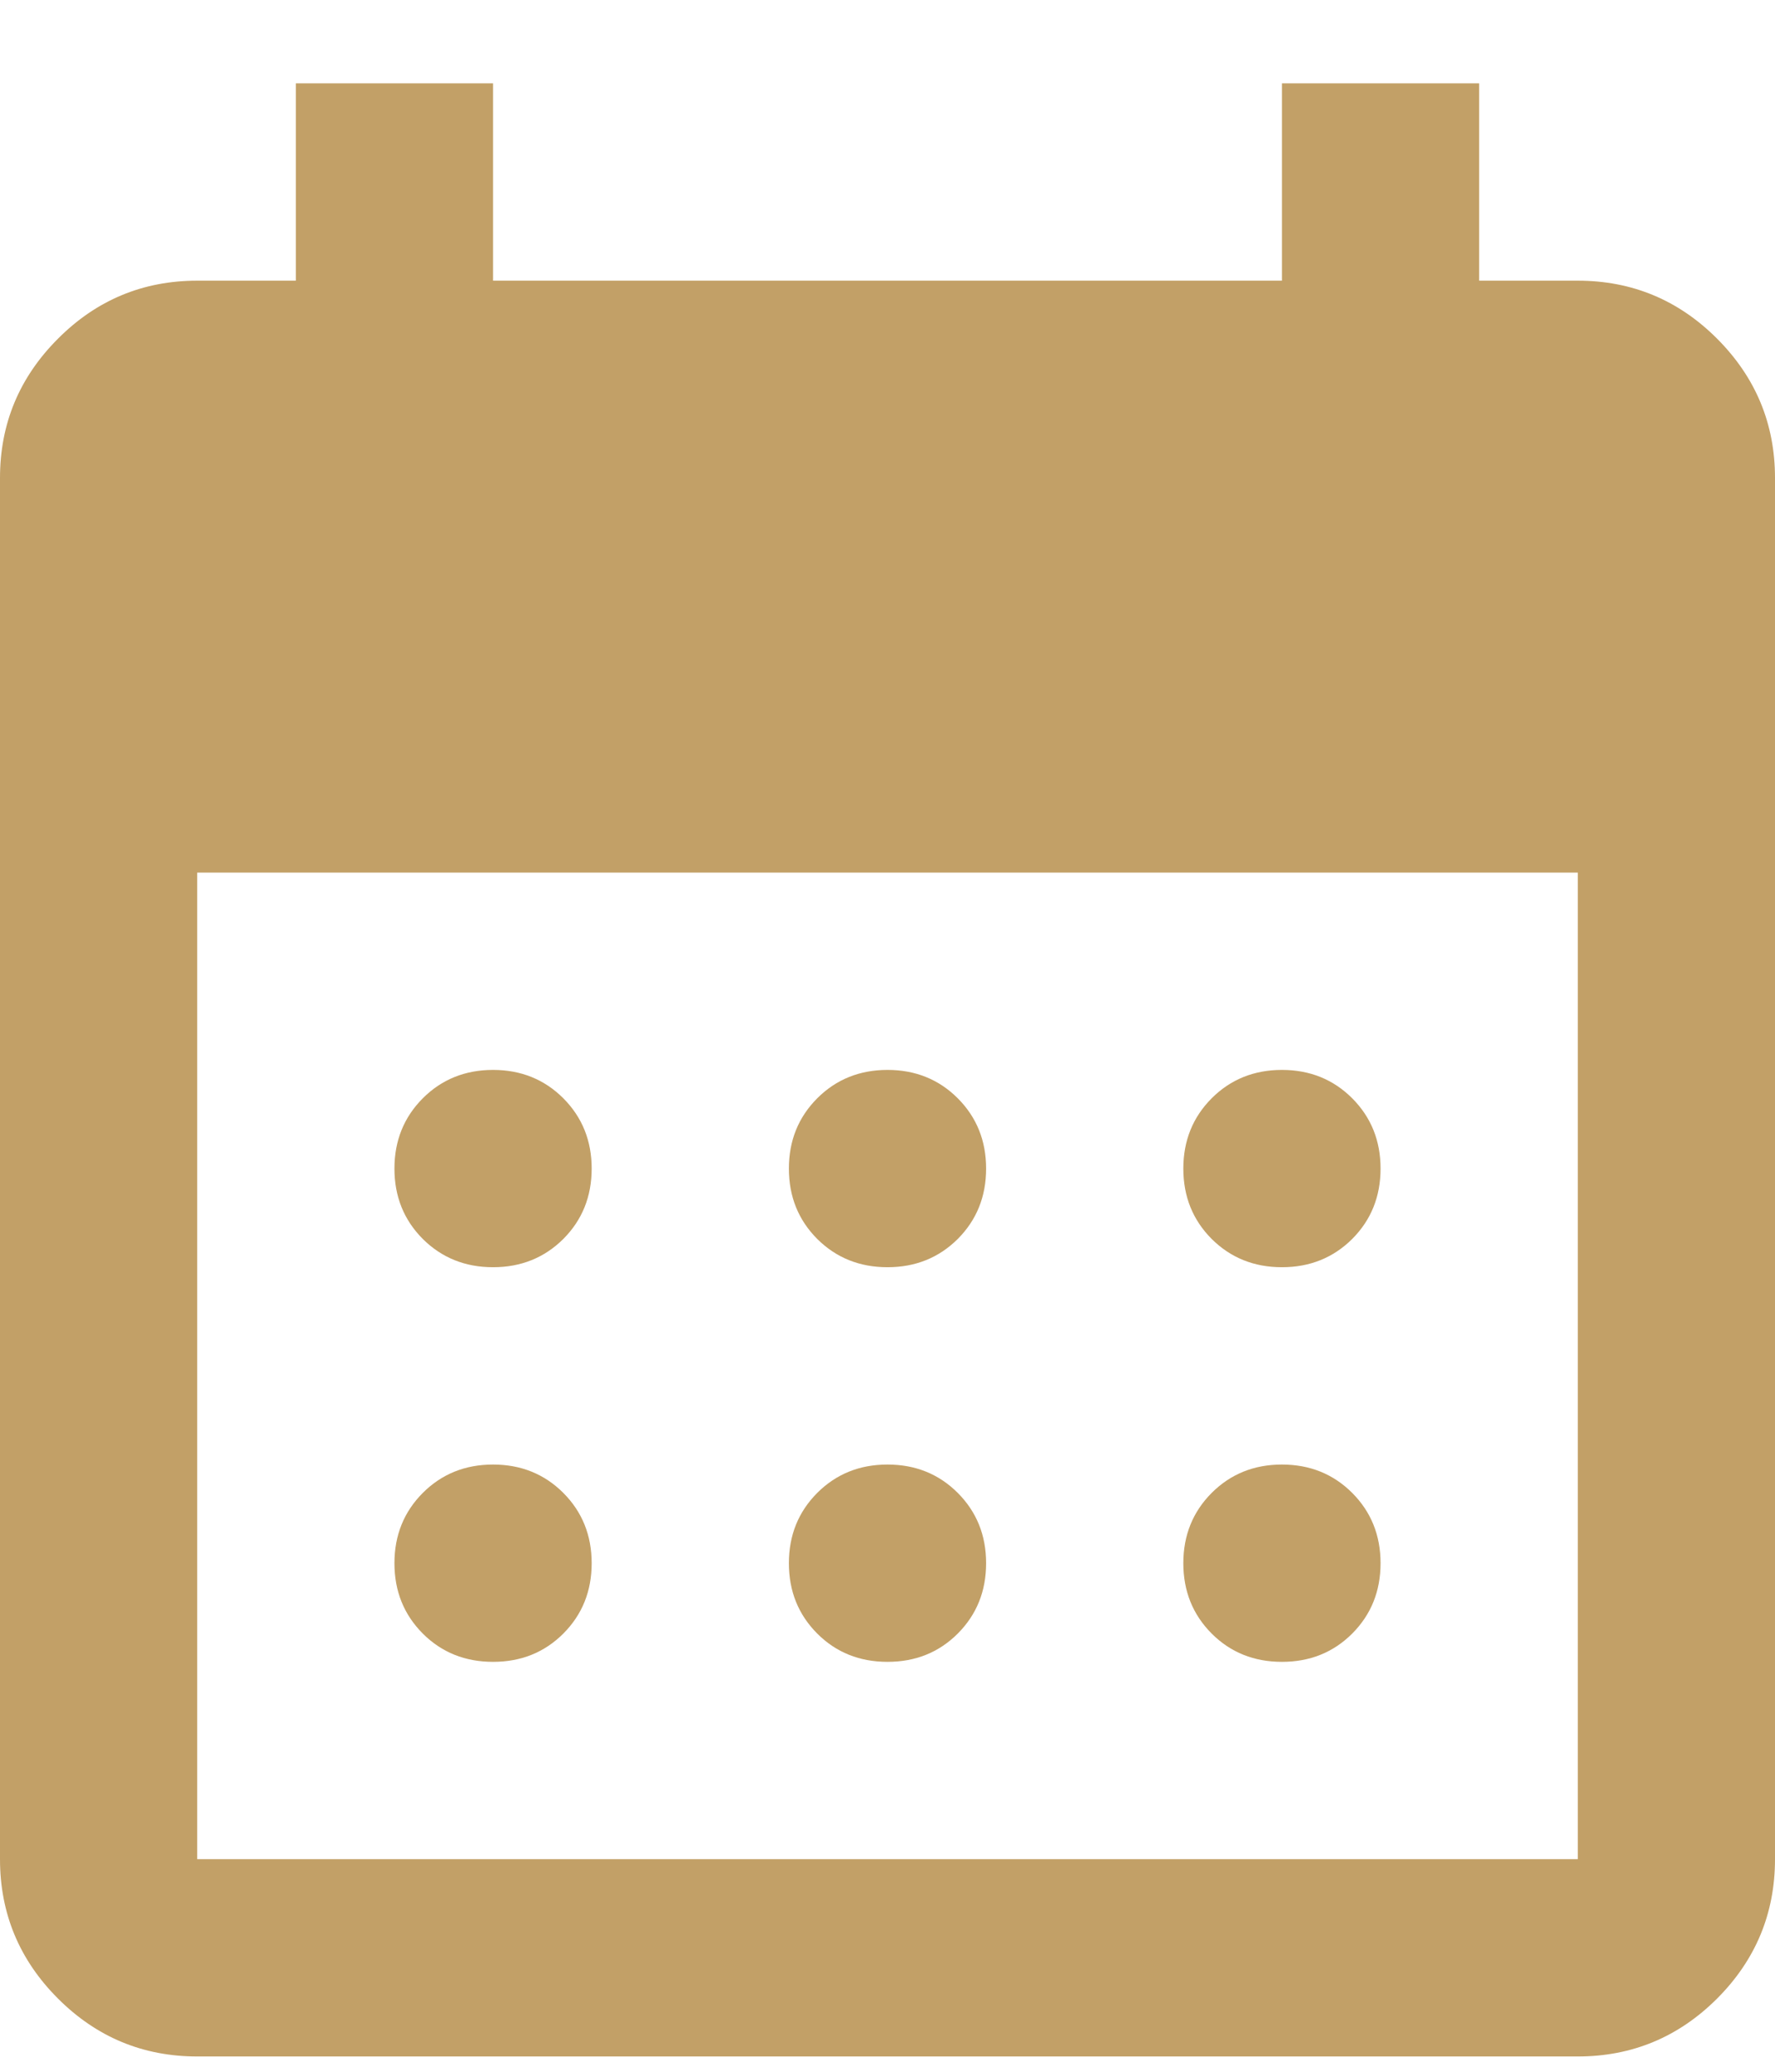
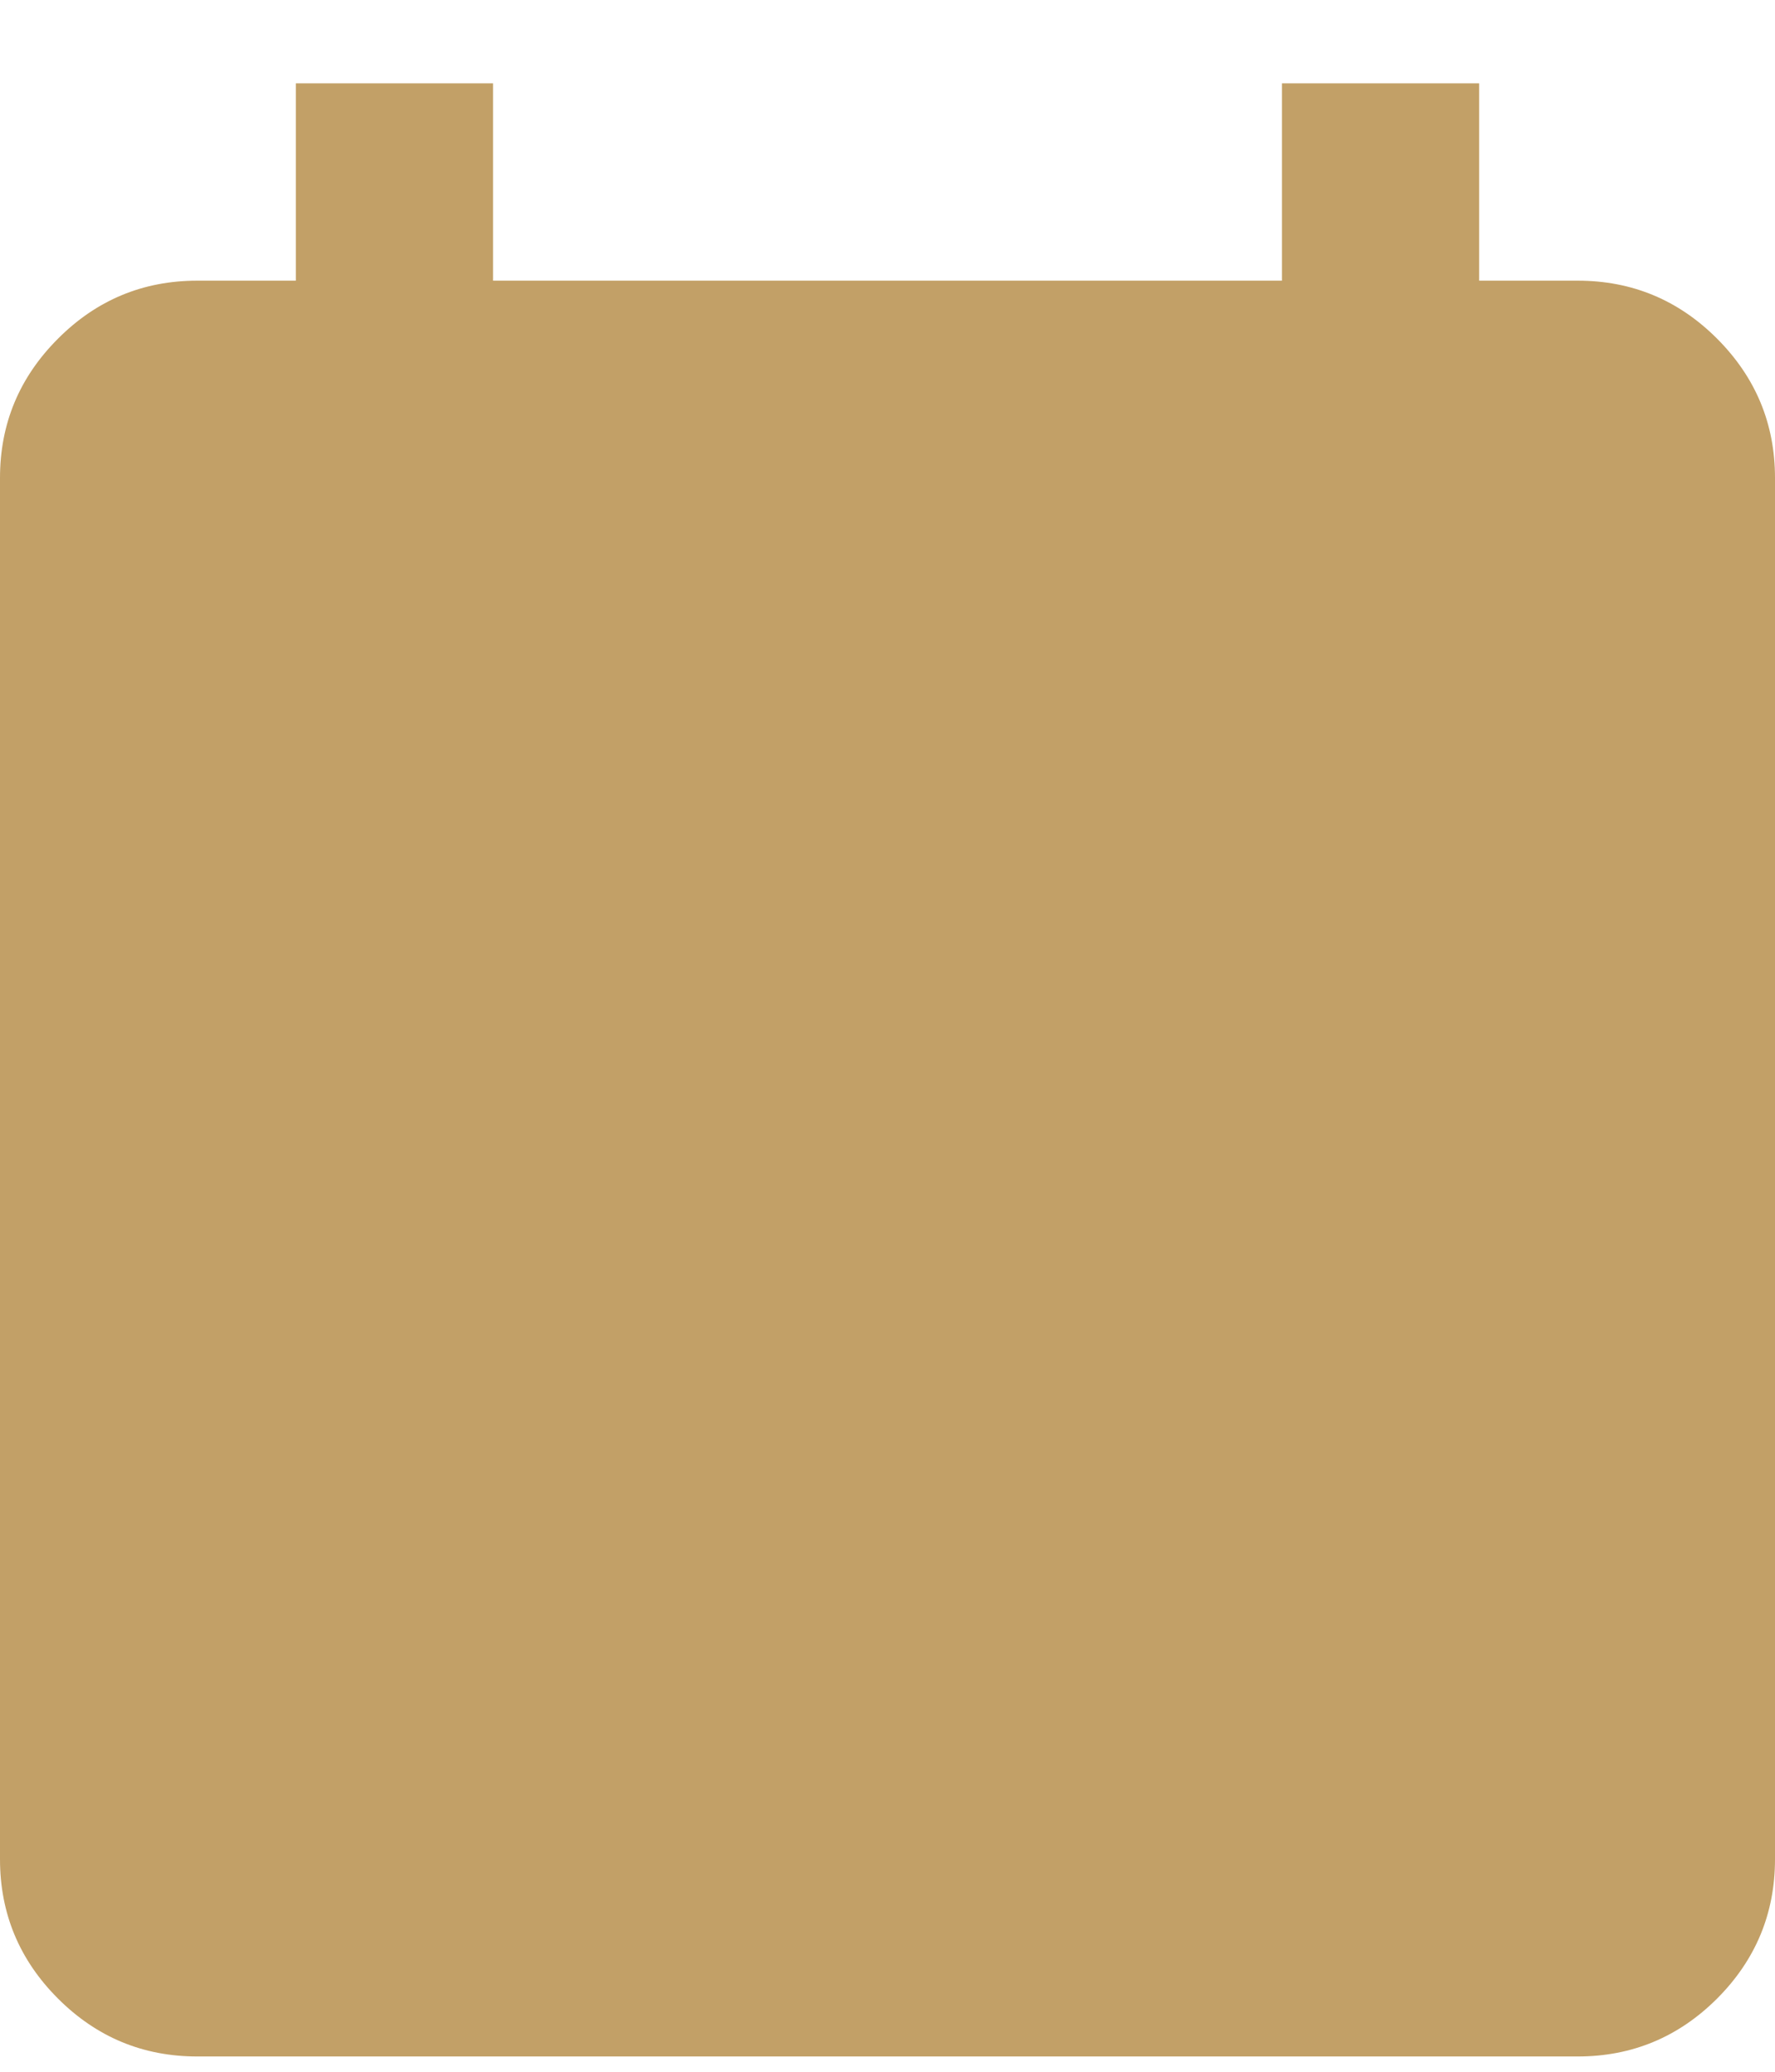
<svg xmlns="http://www.w3.org/2000/svg" width="18" height="21" viewBox="0 0 18 21" fill="none">
-   <path d="M9 12.845C8.717 12.845 8.479 12.749 8.287 12.558C8.096 12.366 8 12.129 8 11.845C8 11.562 8.096 11.325 8.287 11.133C8.479 10.941 8.717 10.845 9 10.845C9.283 10.845 9.521 10.941 9.713 11.133C9.904 11.325 10 11.562 10 11.845C10 12.129 9.904 12.366 9.713 12.558C9.521 12.749 9.283 12.845 9 12.845ZM5 12.845C4.717 12.845 4.479 12.749 4.287 12.558C4.096 12.366 4 12.129 4 11.845C4 11.562 4.096 11.325 4.287 11.133C4.479 10.941 4.717 10.845 5 10.845C5.283 10.845 5.521 10.941 5.713 11.133C5.904 11.325 6 11.562 6 11.845C6 12.129 5.904 12.366 5.713 12.558C5.521 12.749 5.283 12.845 5 12.845ZM13 12.845C12.717 12.845 12.479 12.749 12.287 12.558C12.096 12.366 12 12.129 12 11.845C12 11.562 12.096 11.325 12.287 11.133C12.479 10.941 12.717 10.845 13 10.845C13.283 10.845 13.521 10.941 13.713 11.133C13.904 11.325 14 11.562 14 11.845C14 12.129 13.904 12.366 13.713 12.558C13.521 12.749 13.283 12.845 13 12.845ZM9 16.845C8.717 16.845 8.479 16.75 8.287 16.558C8.096 16.366 8 16.129 8 15.845C8 15.562 8.096 15.325 8.287 15.133C8.479 14.941 8.717 14.845 9 14.845C9.283 14.845 9.521 14.941 9.713 15.133C9.904 15.325 10 15.562 10 15.845C10 16.129 9.904 16.366 9.713 16.558C9.521 16.75 9.283 16.845 9 16.845ZM5 16.845C4.717 16.845 4.479 16.75 4.287 16.558C4.096 16.366 4 16.129 4 15.845C4 15.562 4.096 15.325 4.287 15.133C4.479 14.941 4.717 14.845 5 14.845C5.283 14.845 5.521 14.941 5.713 15.133C5.904 15.325 6 15.562 6 15.845C6 16.129 5.904 16.366 5.713 16.558C5.521 16.75 5.283 16.845 5 16.845ZM13 16.845C12.717 16.845 12.479 16.75 12.287 16.558C12.096 16.366 12 16.129 12 15.845C12 15.562 12.096 15.325 12.287 15.133C12.479 14.941 12.717 14.845 13 14.845C13.283 14.845 13.521 14.941 13.713 15.133C13.904 15.325 14 15.562 14 15.845C14 16.129 13.904 16.366 13.713 16.558C13.521 16.75 13.283 16.845 13 16.845ZM2 20.845C1.45 20.845 0.979 20.649 0.588 20.258C0.196 19.866 0 19.395 0 18.845V4.845C0 4.295 0.196 3.825 0.588 3.433C0.979 3.041 1.45 2.845 2 2.845H3V0.845H5V2.845H13V0.845H15V2.845H16C16.55 2.845 17.021 3.041 17.413 3.433C17.804 3.825 18 4.295 18 4.845V18.845C18 19.395 17.804 19.866 17.413 20.258C17.021 20.649 16.55 20.845 16 20.845H2ZM2 18.845H16V8.845H2V18.845Z" fill="#C2A067" />
+   <path d="M9 12.845C8.717 12.845 8.479 12.749 8.287 12.558C8.096 12.366 8 12.129 8 11.845C8 11.562 8.096 11.325 8.287 11.133C8.479 10.941 8.717 10.845 9 10.845C9.283 10.845 9.521 10.941 9.713 11.133C9.904 11.325 10 11.562 10 11.845C10 12.129 9.904 12.366 9.713 12.558C9.521 12.749 9.283 12.845 9 12.845ZM5 12.845C4.717 12.845 4.479 12.749 4.287 12.558C4.096 12.366 4 12.129 4 11.845C4 11.562 4.096 11.325 4.287 11.133C4.479 10.941 4.717 10.845 5 10.845C5.283 10.845 5.521 10.941 5.713 11.133C5.904 11.325 6 11.562 6 11.845C6 12.129 5.904 12.366 5.713 12.558C5.521 12.749 5.283 12.845 5 12.845ZM13 12.845C12.717 12.845 12.479 12.749 12.287 12.558C12.096 12.366 12 12.129 12 11.845C12 11.562 12.096 11.325 12.287 11.133C12.479 10.941 12.717 10.845 13 10.845C13.283 10.845 13.521 10.941 13.713 11.133C13.904 11.325 14 11.562 14 11.845C14 12.129 13.904 12.366 13.713 12.558C13.521 12.749 13.283 12.845 13 12.845ZM9 16.845C8.717 16.845 8.479 16.75 8.287 16.558C8.096 16.366 8 16.129 8 15.845C8 15.562 8.096 15.325 8.287 15.133C8.479 14.941 8.717 14.845 9 14.845C9.283 14.845 9.521 14.941 9.713 15.133C9.904 15.325 10 15.562 10 15.845C10 16.129 9.904 16.366 9.713 16.558C9.521 16.75 9.283 16.845 9 16.845ZM5 16.845C4.717 16.845 4.479 16.75 4.287 16.558C4.096 16.366 4 16.129 4 15.845C4 15.562 4.096 15.325 4.287 15.133C4.479 14.941 4.717 14.845 5 14.845C5.283 14.845 5.521 14.941 5.713 15.133C5.904 15.325 6 15.562 6 15.845C6 16.129 5.904 16.366 5.713 16.558C5.521 16.75 5.283 16.845 5 16.845ZM13 16.845C12.717 16.845 12.479 16.75 12.287 16.558C12.096 16.366 12 16.129 12 15.845C12 15.562 12.096 15.325 12.287 15.133C12.479 14.941 12.717 14.845 13 14.845C13.283 14.845 13.521 14.941 13.713 15.133C13.904 15.325 14 15.562 14 15.845C14 16.129 13.904 16.366 13.713 16.558C13.521 16.75 13.283 16.845 13 16.845ZM2 20.845C1.45 20.845 0.979 20.649 0.588 20.258C0.196 19.866 0 19.395 0 18.845V4.845C0 4.295 0.196 3.825 0.588 3.433C0.979 3.041 1.45 2.845 2 2.845H3V0.845H5V2.845H13V0.845H15V2.845H16C16.55 2.845 17.021 3.041 17.413 3.433C17.804 3.825 18 4.295 18 4.845V18.845C18 19.395 17.804 19.866 17.413 20.258C17.021 20.649 16.55 20.845 16 20.845H2ZM2 18.845V8.845H2V18.845Z" fill="#C2A067" />
</svg>